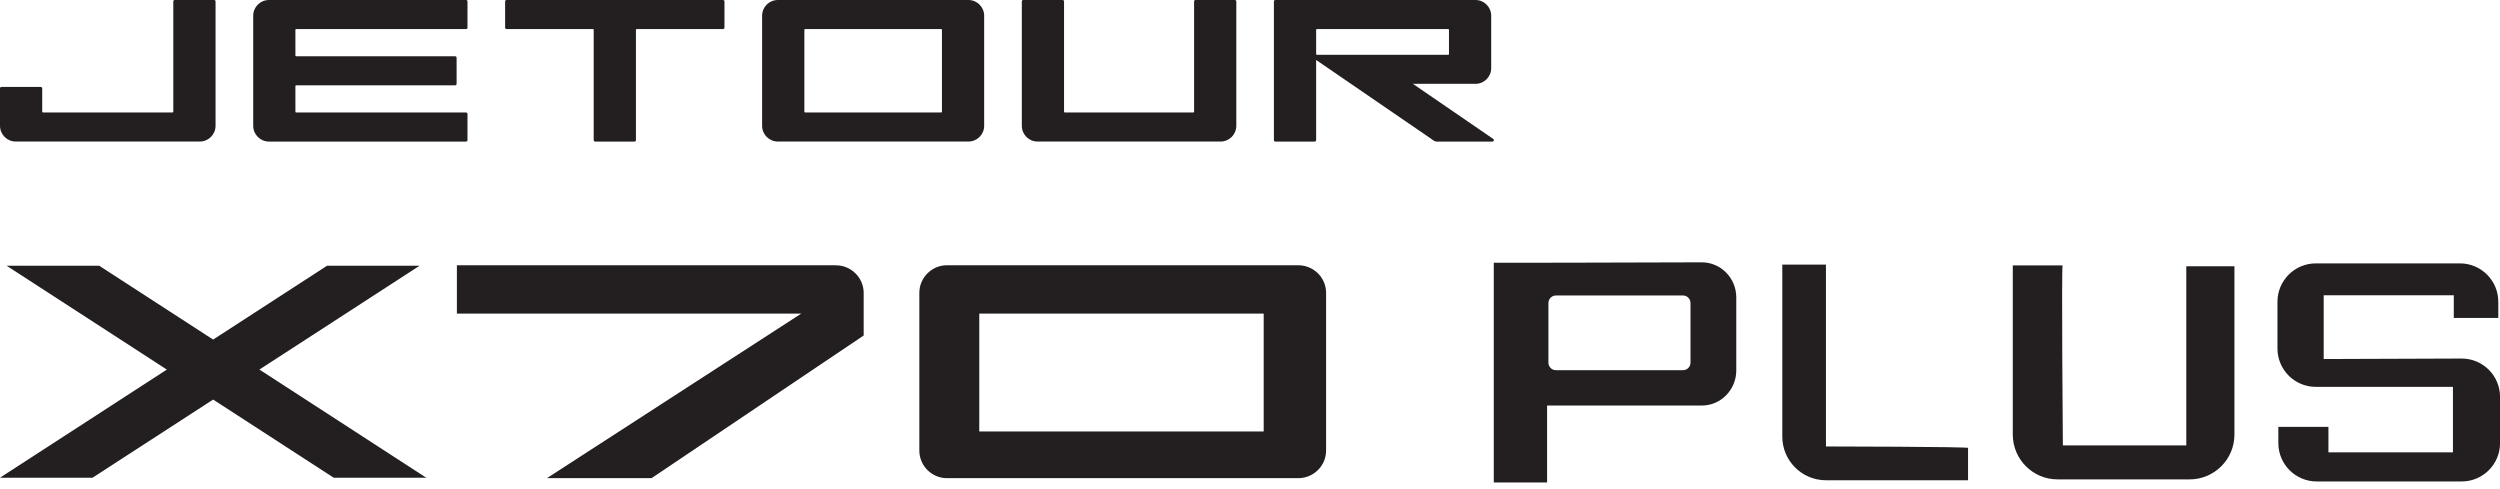
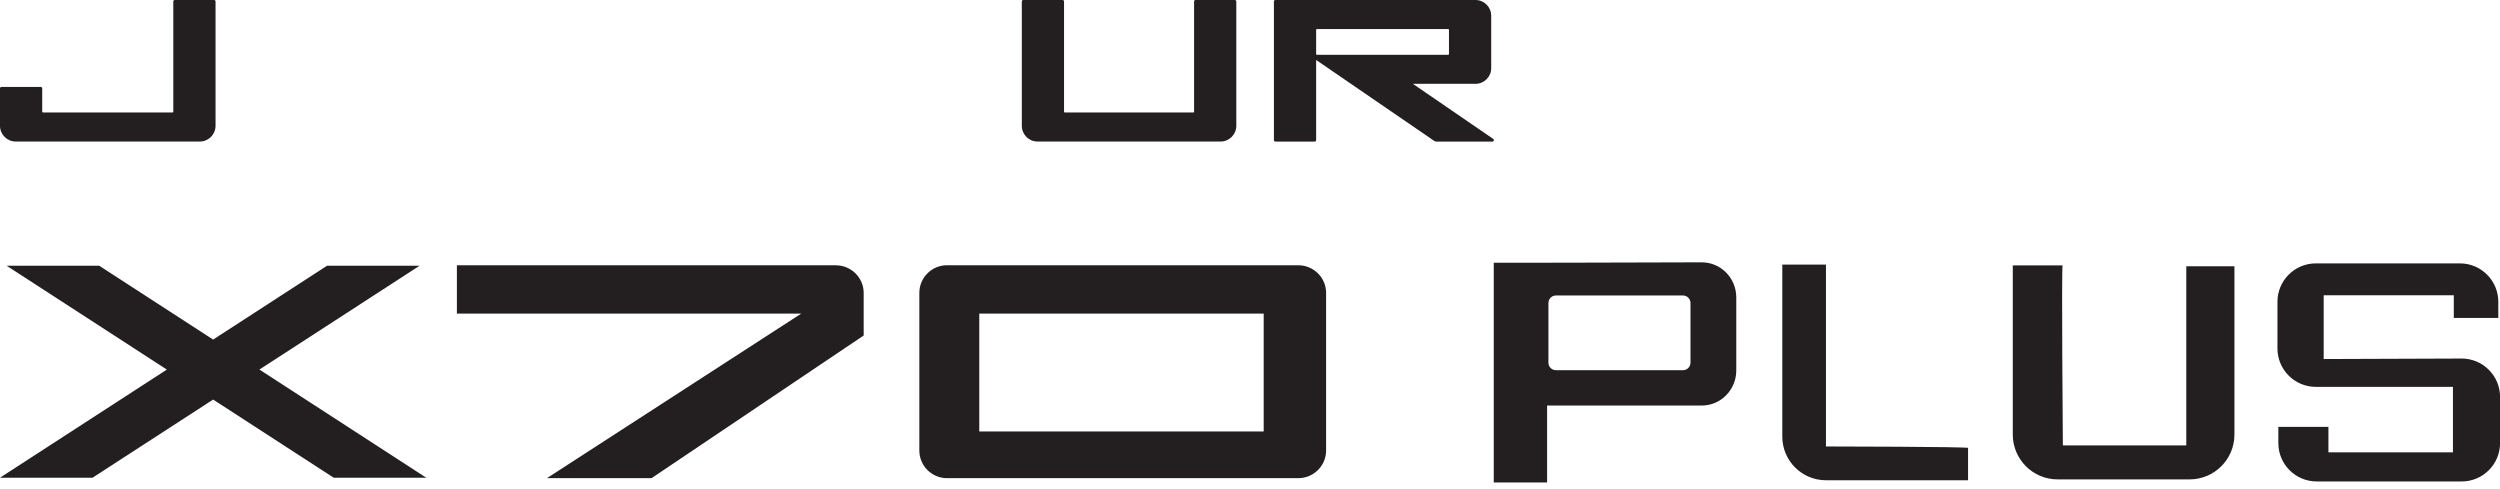
<svg xmlns="http://www.w3.org/2000/svg" viewBox="0 0 358 70" fill="none">
  <g clip-path="url(#clip0_16_488)">
    <path d="M185.904 37.983H135.604C133.429 37.983 131.649 39.762 131.649 41.937V64.519C131.649 66.694 133.429 68.473 135.604 68.473H185.904C188.117 68.473 189.897 66.694 189.897 64.519V41.937C189.897 39.762 188.117 37.983 185.904 37.983ZM180.96 61.788H140.232V44.904H180.96V61.788ZM119.682 37.986H65.427V44.907H114.738L78.323 68.473H93.302L123.679 48.045V41.945C123.675 39.77 121.895 37.99 119.682 37.99M60.088 38.055H46.832L30.521 48.627L14.211 38.055H0.955L23.893 52.924L0 68.409H13.253L30.521 57.217L47.79 68.409H61.043L37.15 52.92L60.088 38.051V38.055ZM243.661 37.564C233.895 37.614 213.345 37.629 213.908 37.629V69.097H221.544V58.073H243.695C246.426 58.073 248.635 55.821 248.635 53.045V42.592C248.635 39.8 246.403 37.549 243.661 37.564ZM242.079 51.924C242.079 52.524 241.6 53.011 241.01 53.011H222.803C222.213 53.011 221.734 52.524 221.734 51.924V43.401C221.734 42.801 222.213 42.314 222.803 42.314H241.01C241.6 42.314 242.079 42.801 242.079 43.401V51.924ZM261.477 63.933V37.887H255.225V62.518C255.225 65.975 258.028 68.774 261.485 68.774H281.826V64.146C282.009 63.963 261.481 63.933 261.481 63.933M313.081 63.781H295.402C295.402 63.781 295.185 37.827 295.372 38.009H288.23V62.229C288.23 65.777 291.105 68.648 294.649 68.648H313.553C317.097 68.648 319.972 65.773 319.972 62.229V38.131H313.077V63.781H313.081ZM352.49 51.342L332.753 51.414V42.283H351.383V45.531H357.757V43.211C357.757 40.177 355.296 37.716 352.265 37.716H331.628C328.593 37.716 326.132 40.177 326.132 43.211V49.904C326.132 52.939 328.593 55.399 331.628 55.399H351.261V64.777H333.43V61.13H326.258V63.45C326.258 66.484 328.718 68.945 331.753 68.945H352.513C355.547 68.945 358.008 66.484 358.008 63.45V56.837C358.008 53.794 355.536 51.334 352.494 51.342" fill="#231F20" />
-     <path d="M138.681 0H111.384C110.144 0 109.133 1.008 109.133 2.247V18.014C109.133 19.257 110.141 20.269 111.384 20.269H138.681C139.924 20.269 140.932 19.257 140.932 18.014V2.251C140.932 1.012 139.924 0 138.681 0ZM115.183 16.002V4.263C115.183 4.206 115.229 4.16 115.282 4.16H134.783C134.84 4.16 134.886 4.206 134.886 4.263V16.002C134.886 16.059 134.84 16.109 134.783 16.109H115.282C115.225 16.109 115.183 16.059 115.183 16.002Z" fill="#231F20" />
    <path d="M30.662 0H25.023C24.908 0 24.817 0.091 24.817 0.205V16.002C24.817 16.059 24.775 16.109 24.718 16.109H6.149C6.096 16.109 6.046 16.063 6.046 16.002V12.656C6.046 12.546 5.955 12.45 5.841 12.45H0.205C0.091 12.45 0 12.542 0 12.656V18.014C0 19.257 1.008 20.269 2.251 20.269H28.616C29.856 20.269 30.867 19.257 30.867 18.014V0.205C30.867 0.091 30.776 0 30.662 0Z" fill="#231F20" />
-     <path d="M103.539 0H72.538C72.428 0 72.333 0.091 72.333 0.205V3.959C72.333 4.069 72.424 4.164 72.538 4.164H84.913C84.974 4.164 85.016 4.206 85.016 4.267V20.067C85.016 20.178 85.107 20.273 85.221 20.273H90.857C90.971 20.273 91.066 20.178 91.066 20.067V4.263C91.066 4.206 91.108 4.16 91.165 4.16H103.539C103.649 4.16 103.744 4.069 103.744 3.955V0.205C103.744 0.091 103.649 0 103.539 0Z" fill="#231F20" />
    <path d="M176.834 0H171.199C171.084 0 170.993 0.091 170.993 0.205V16.002C170.993 16.059 170.948 16.109 170.894 16.109H152.474C152.417 16.109 152.371 16.063 152.371 16.002V0.205C152.371 0.091 152.28 0 152.166 0H146.526C146.416 0 146.324 0.091 146.324 0.205V18.014C146.324 19.257 147.328 20.269 148.572 20.269H174.788C176.032 20.269 177.04 19.257 177.04 18.014V0.205C177.04 0.091 176.945 0 176.831 0" fill="#231F20" />
    <path d="M213.839 19.9L202.325 12.005H211.292C212.531 12.005 213.539 10.998 213.539 9.758V2.251C213.539 1.008 212.531 0 211.292 0H182.63C182.516 0 182.424 0.091 182.424 0.205V20.067C182.424 20.178 182.512 20.273 182.63 20.273H188.266C188.38 20.273 188.471 20.178 188.471 20.067V8.587L205.386 20.181C205.473 20.238 205.576 20.273 205.679 20.273H213.722C213.923 20.273 213.999 20.014 213.836 19.9M188.574 4.164H207.39C207.447 4.164 207.493 4.21 207.493 4.267V7.746C207.493 7.803 207.447 7.849 207.39 7.849H188.574C188.517 7.849 188.471 7.807 188.471 7.746V4.267C188.471 4.21 188.517 4.164 188.574 4.164Z" fill="#231F20" />
-     <path d="M66.739 4.164C66.853 4.164 66.945 4.073 66.945 3.959V0.205C66.945 0.091 66.853 0 66.739 0H38.511C37.267 0 36.26 1.008 36.26 2.251V18.018C36.26 19.261 37.267 20.273 38.511 20.273H66.739C66.853 20.273 66.945 20.178 66.945 20.067V16.314C66.945 16.2 66.853 16.109 66.739 16.109H42.409C42.348 16.109 42.302 16.063 42.302 16.006V12.321C42.302 12.264 42.348 12.218 42.409 12.218H65.18C65.294 12.218 65.385 12.127 65.385 12.013V8.264C65.385 8.149 65.294 8.058 65.18 8.058H42.409C42.348 8.058 42.302 8.013 42.302 7.955V4.267C42.302 4.21 42.348 4.164 42.409 4.164H66.739Z" fill="#231F20" />
  </g>
  <defs>
    <clipPath id="clip0_16_488">
      <rect width="358" height="69.089" fill="white" />
    </clipPath>
  </defs>
</svg>